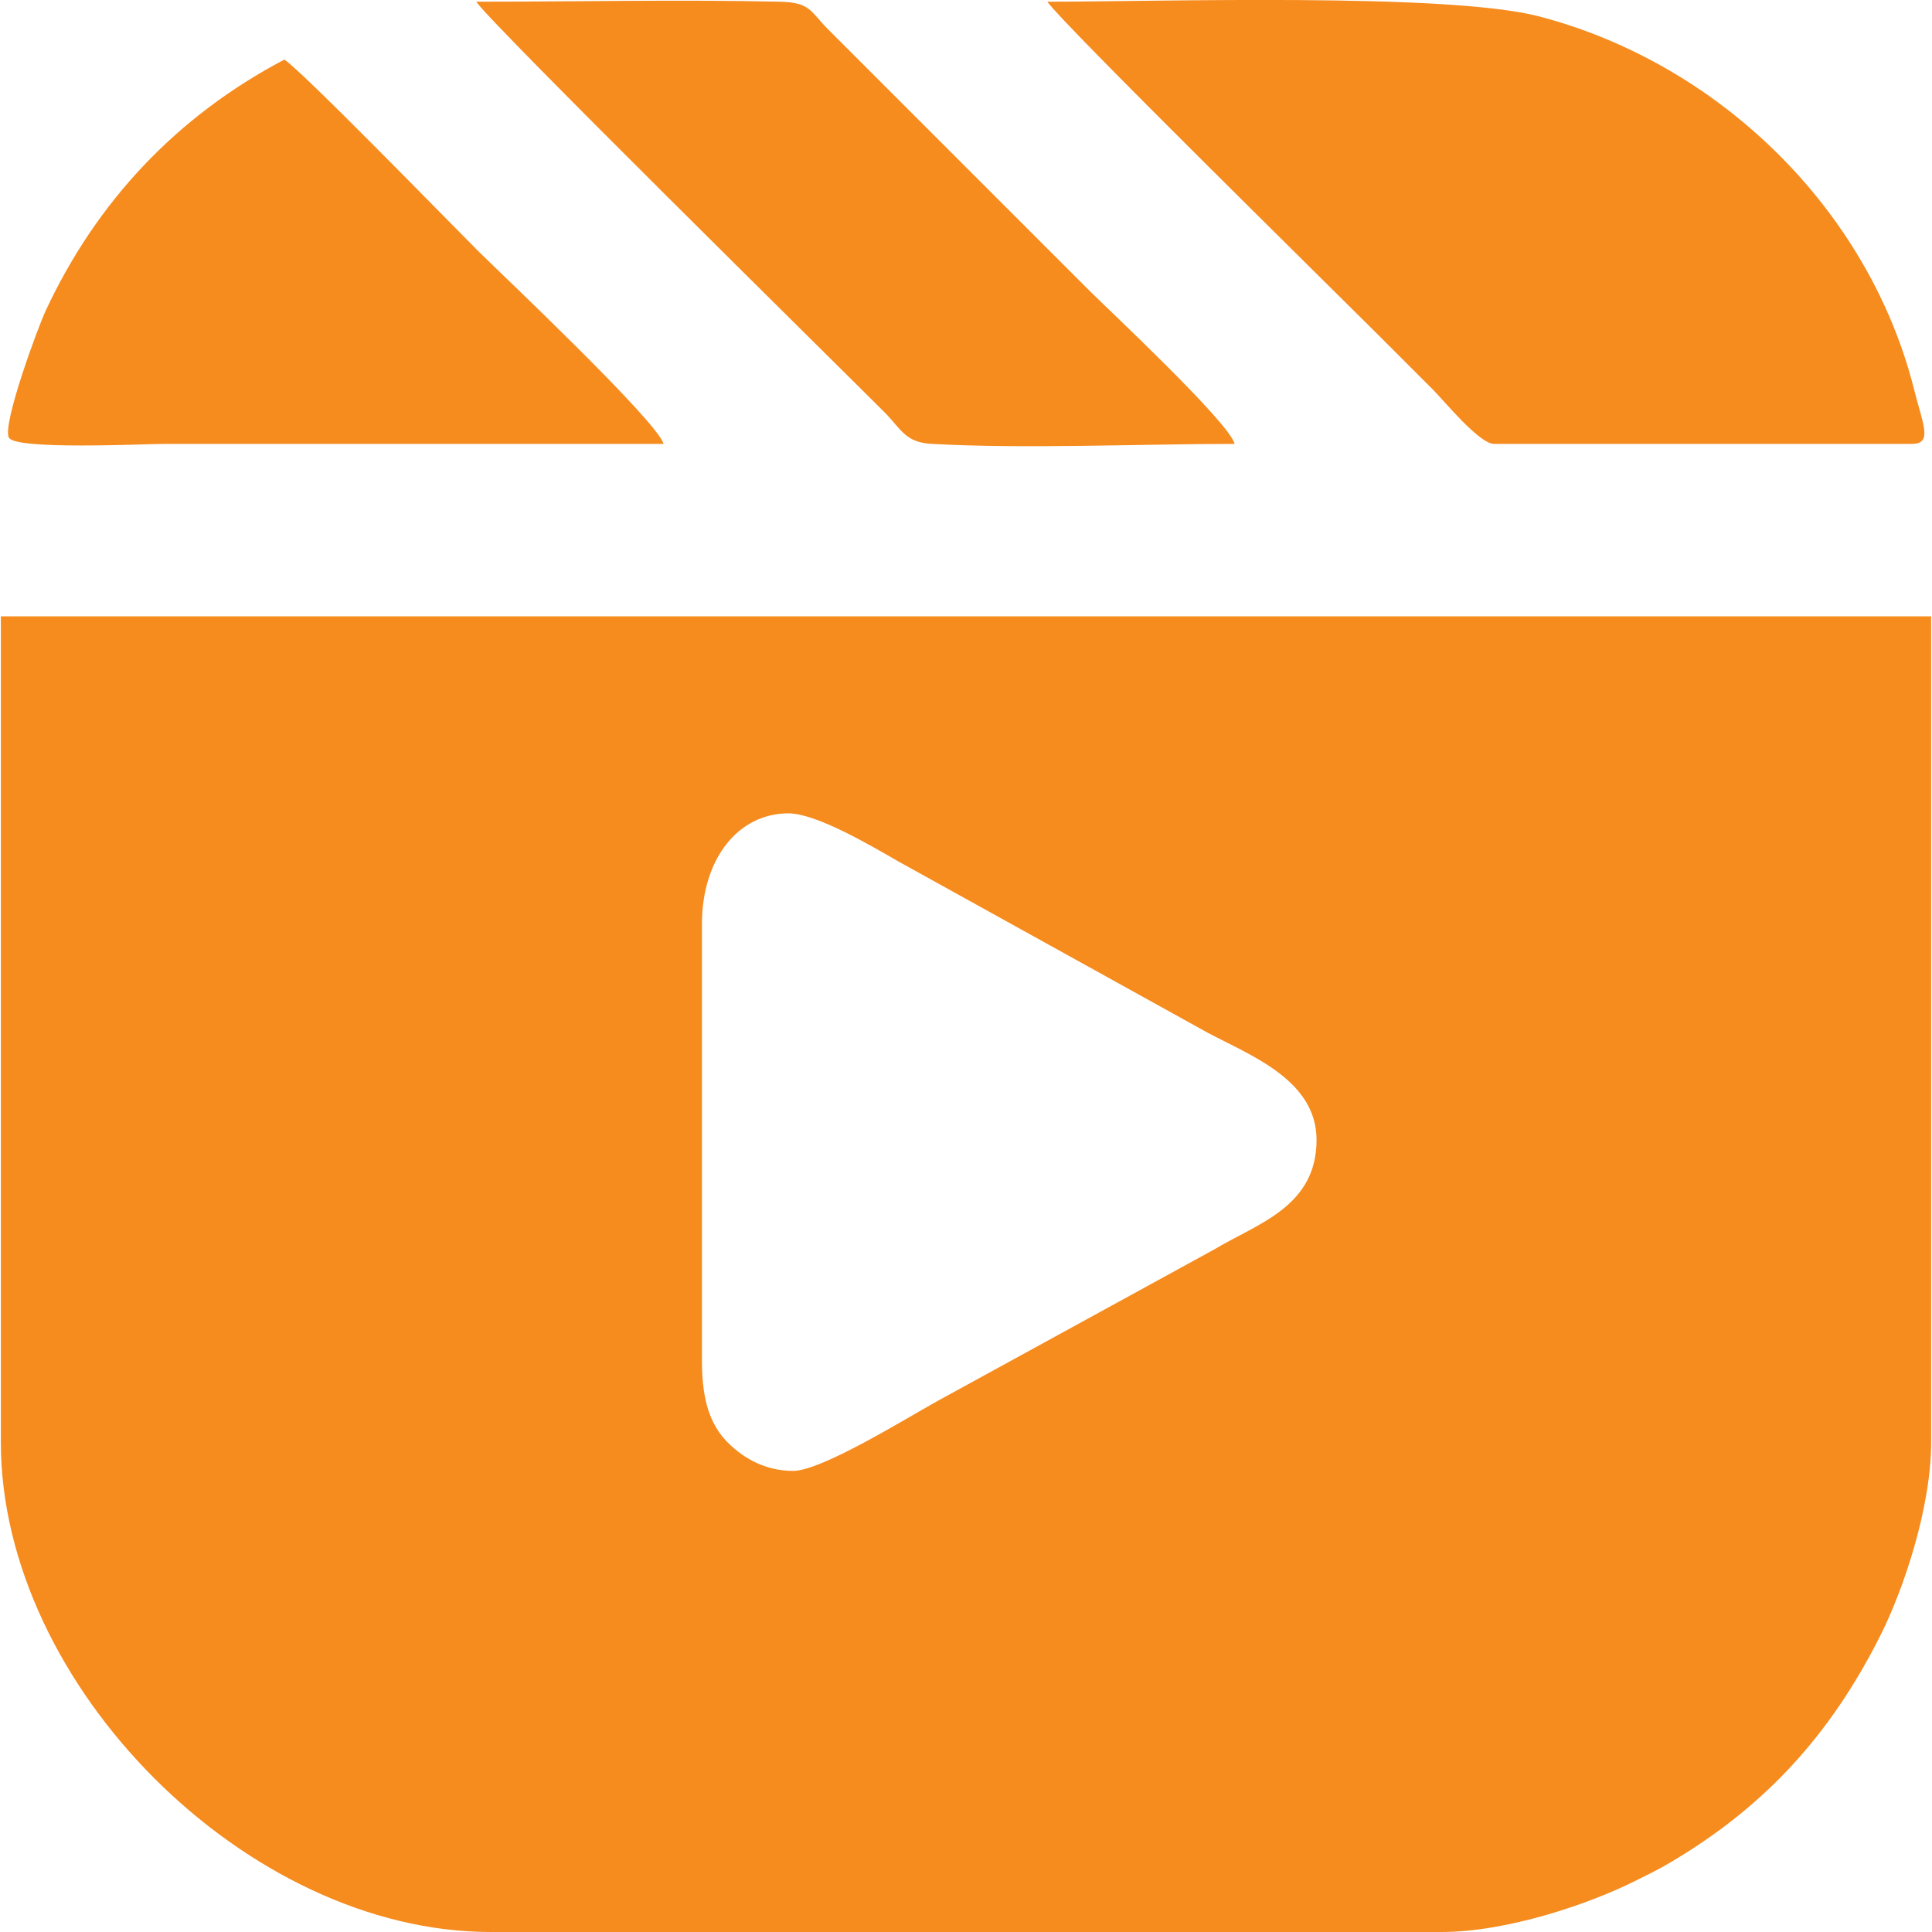
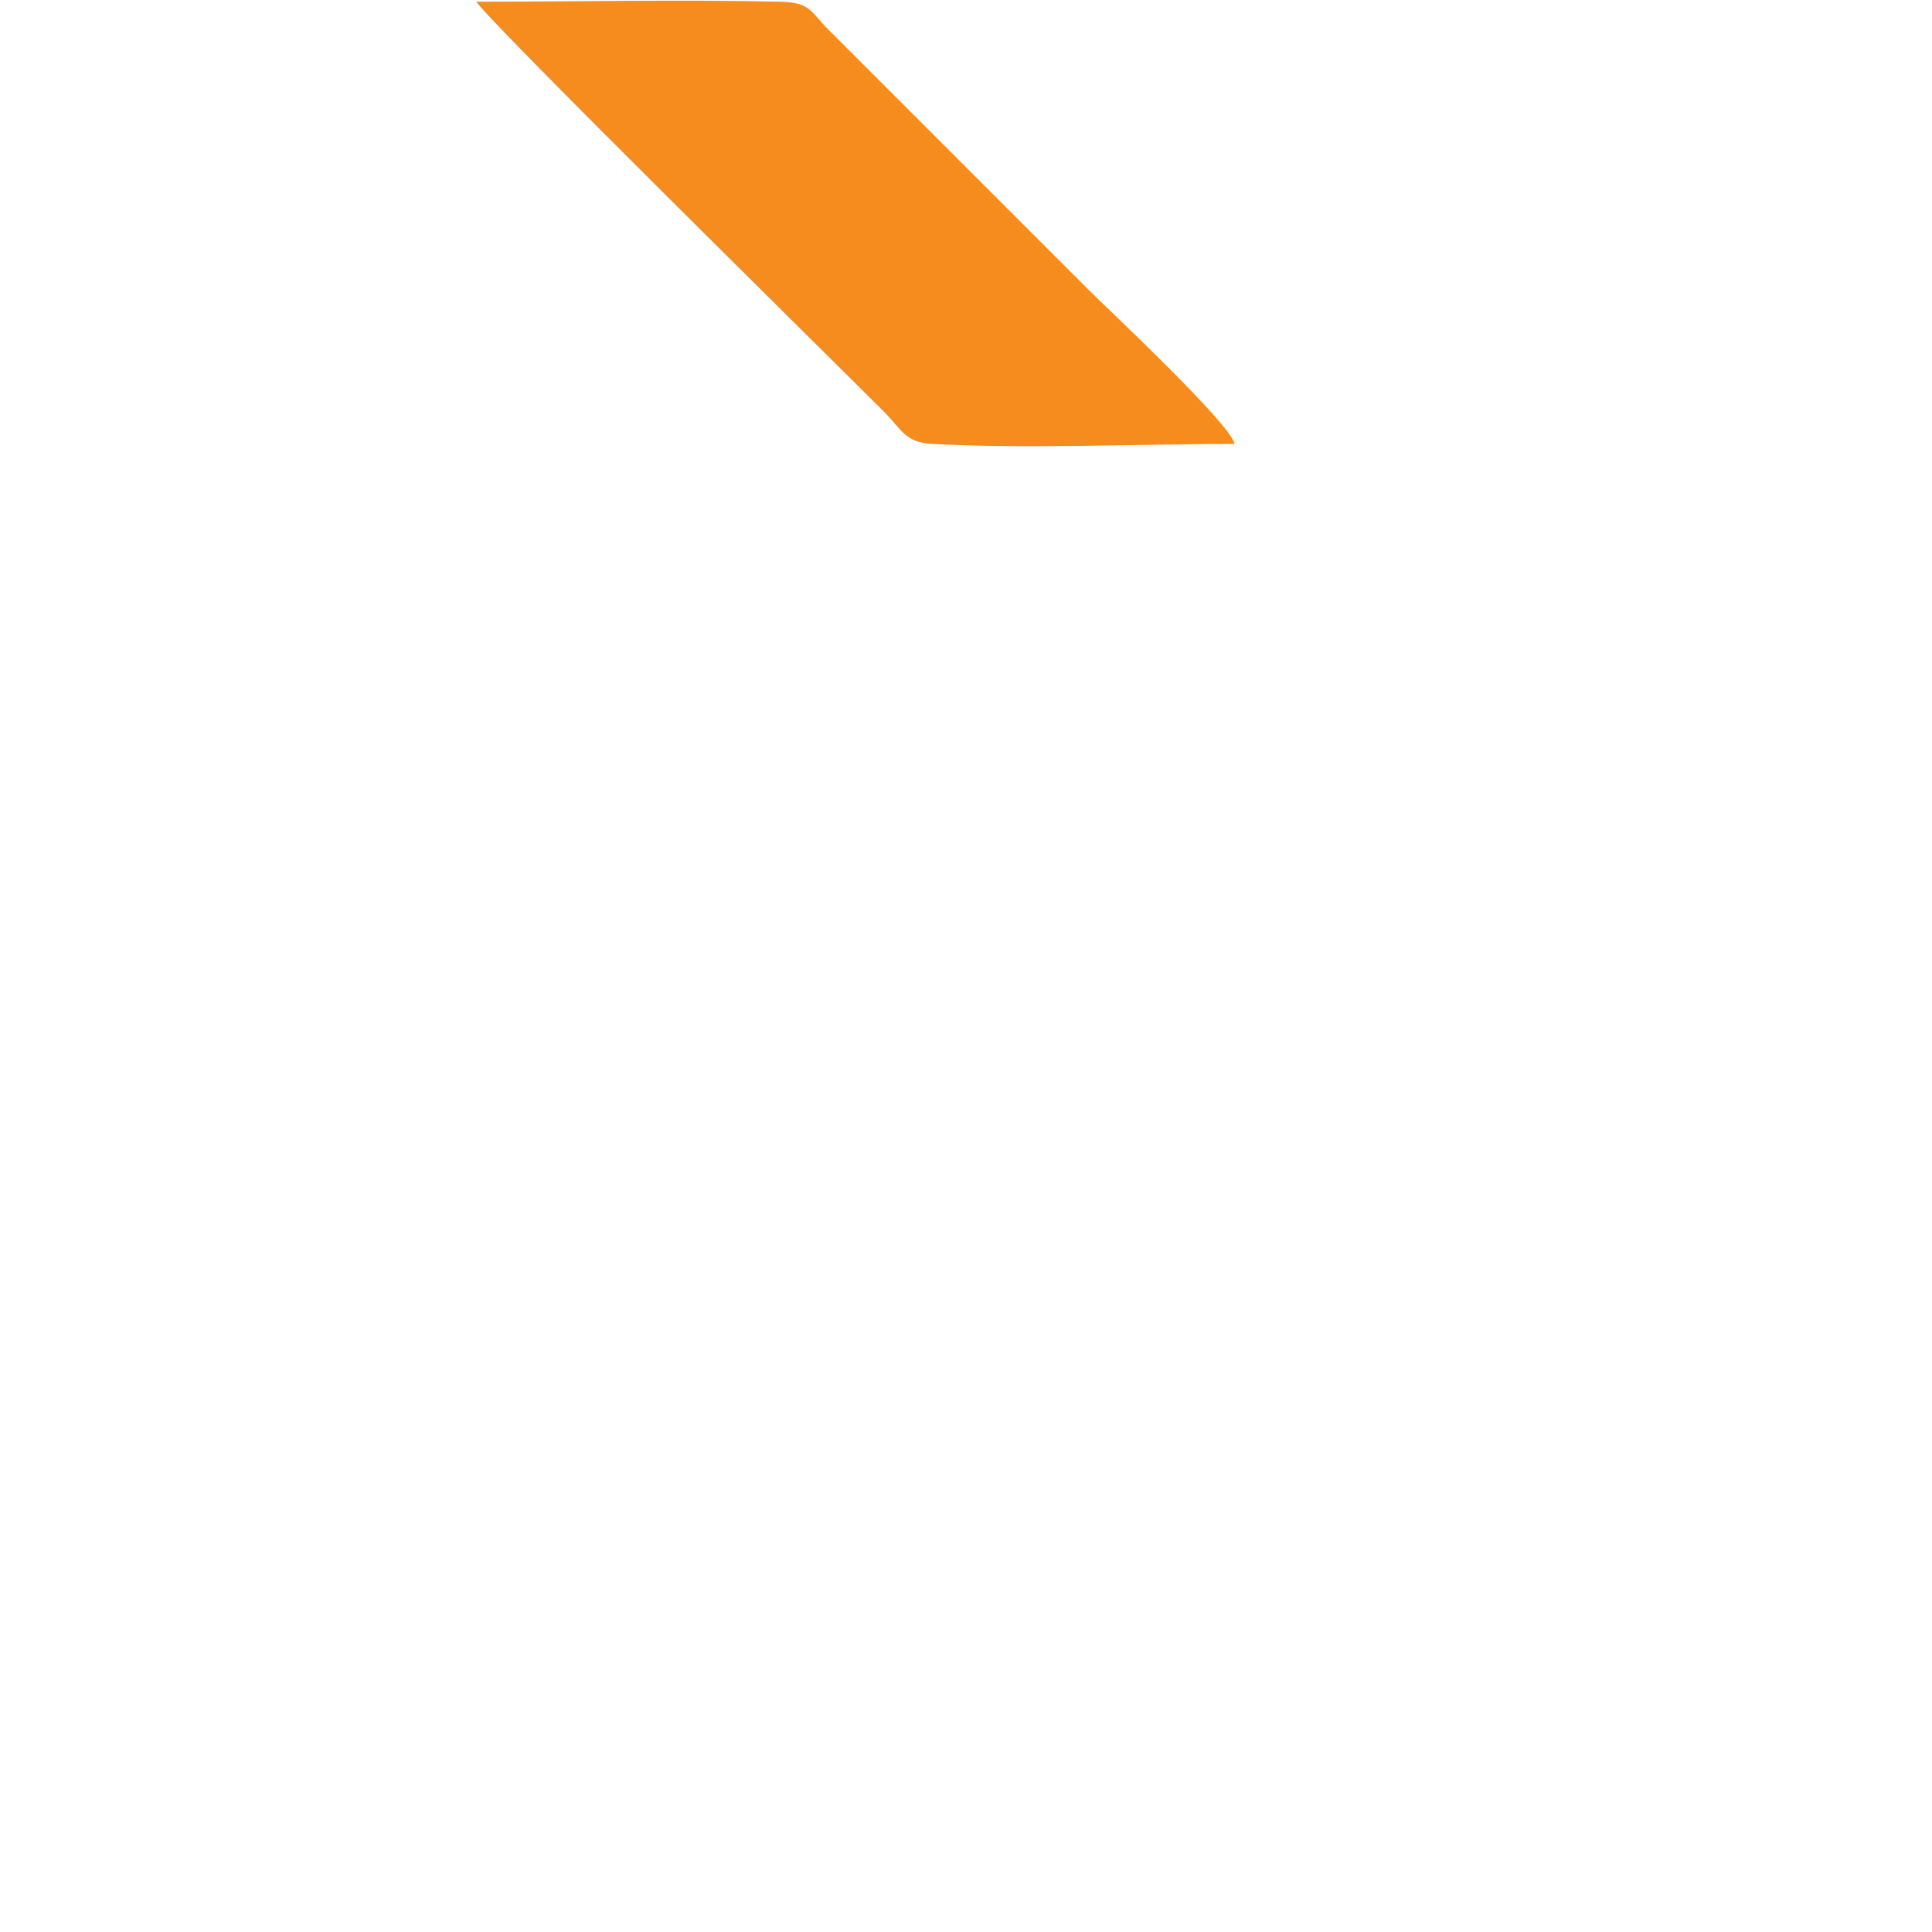
<svg xmlns="http://www.w3.org/2000/svg" xml:space="preserve" width="142px" height="142px" version="1.1" style="shape-rendering:geometricPrecision; text-rendering:geometricPrecision; image-rendering:optimizeQuality; fill-rule:evenodd; clip-rule:evenodd" viewBox="0 0 33.7 33.73">
  <defs>
    <style type="text/css">
   
    .fil0 {fill:#F68B1E}
   
  </style>
  </defs>
  <g id="Katman_x0020_1">
    <g id="_1626026287840">
-       <path class="fil0" d="M13.83 25.68c-0.52,0 -0.93,-0.26 -1.2,-0.56 -0.29,-0.33 -0.39,-0.78 -0.39,-1.36l0 -7.63c0,-1.12 0.62,-1.93 1.51,-1.93 0.49,0 1.45,0.57 1.92,0.84l5.4 2.99c0.73,0.39 1.9,0.82 1.9,1.87 0,1.17 -1.03,1.46 -1.78,1.91l-4.82 2.64c-0.58,0.32 -2.04,1.23 -2.54,1.23zm-13.83 -0.5c0,4.25 4.3,8.55 8.55,8.55l16.6 0c1.15,0 2.58,-0.49 3.38,-0.89 0.26,-0.13 0.43,-0.21 0.66,-0.35 1.61,-0.96 2.75,-2.2 3.62,-3.93 0.4,-0.79 0.89,-2.23 0.89,-3.38l0 -14.42 -33.7 0 0 14.42z" />
-       <path class="fil0" d="M26.07 7.75l7.29 0c0.38,0 0.19,-0.35 0.04,-0.96 -0.8,-3.16 -3.43,-5.7 -6.57,-6.51 -1.63,-0.41 -6.65,-0.25 -8.56,-0.25 0.27,0.39 5.01,5.05 5.77,5.81 0.34,0.34 0.62,0.62 0.96,0.96 0.2,0.2 0.81,0.95 1.07,0.95z" />
-       <path class="fil0" d="M11.57 7.75c-0.11,-0.4 -2.91,-3.04 -3.25,-3.38 -0.52,-0.52 -3.03,-3.1 -3.37,-3.33 -1.88,0.99 -3.28,2.48 -4.17,4.39 -0.13,0.28 -0.76,1.98 -0.64,2.21 0.11,0.22 2.36,0.11 2.71,0.11l8.72 0z" />
      <path class="fil0" d="M21.54 7.75c-0.09,-0.37 -2.22,-2.36 -2.53,-2.67 -0.9,-0.9 -1.74,-1.74 -2.64,-2.64l-1.93 -1.93c-0.31,-0.31 -0.3,-0.47 -0.85,-0.48 -1.75,-0.04 -3.54,0 -5.29,0 0.26,0.39 6.19,6.23 7.15,7.19 0.27,0.28 0.35,0.51 0.81,0.53 1.64,0.09 3.6,0 5.28,0z" />
    </g>
  </g>
</svg>